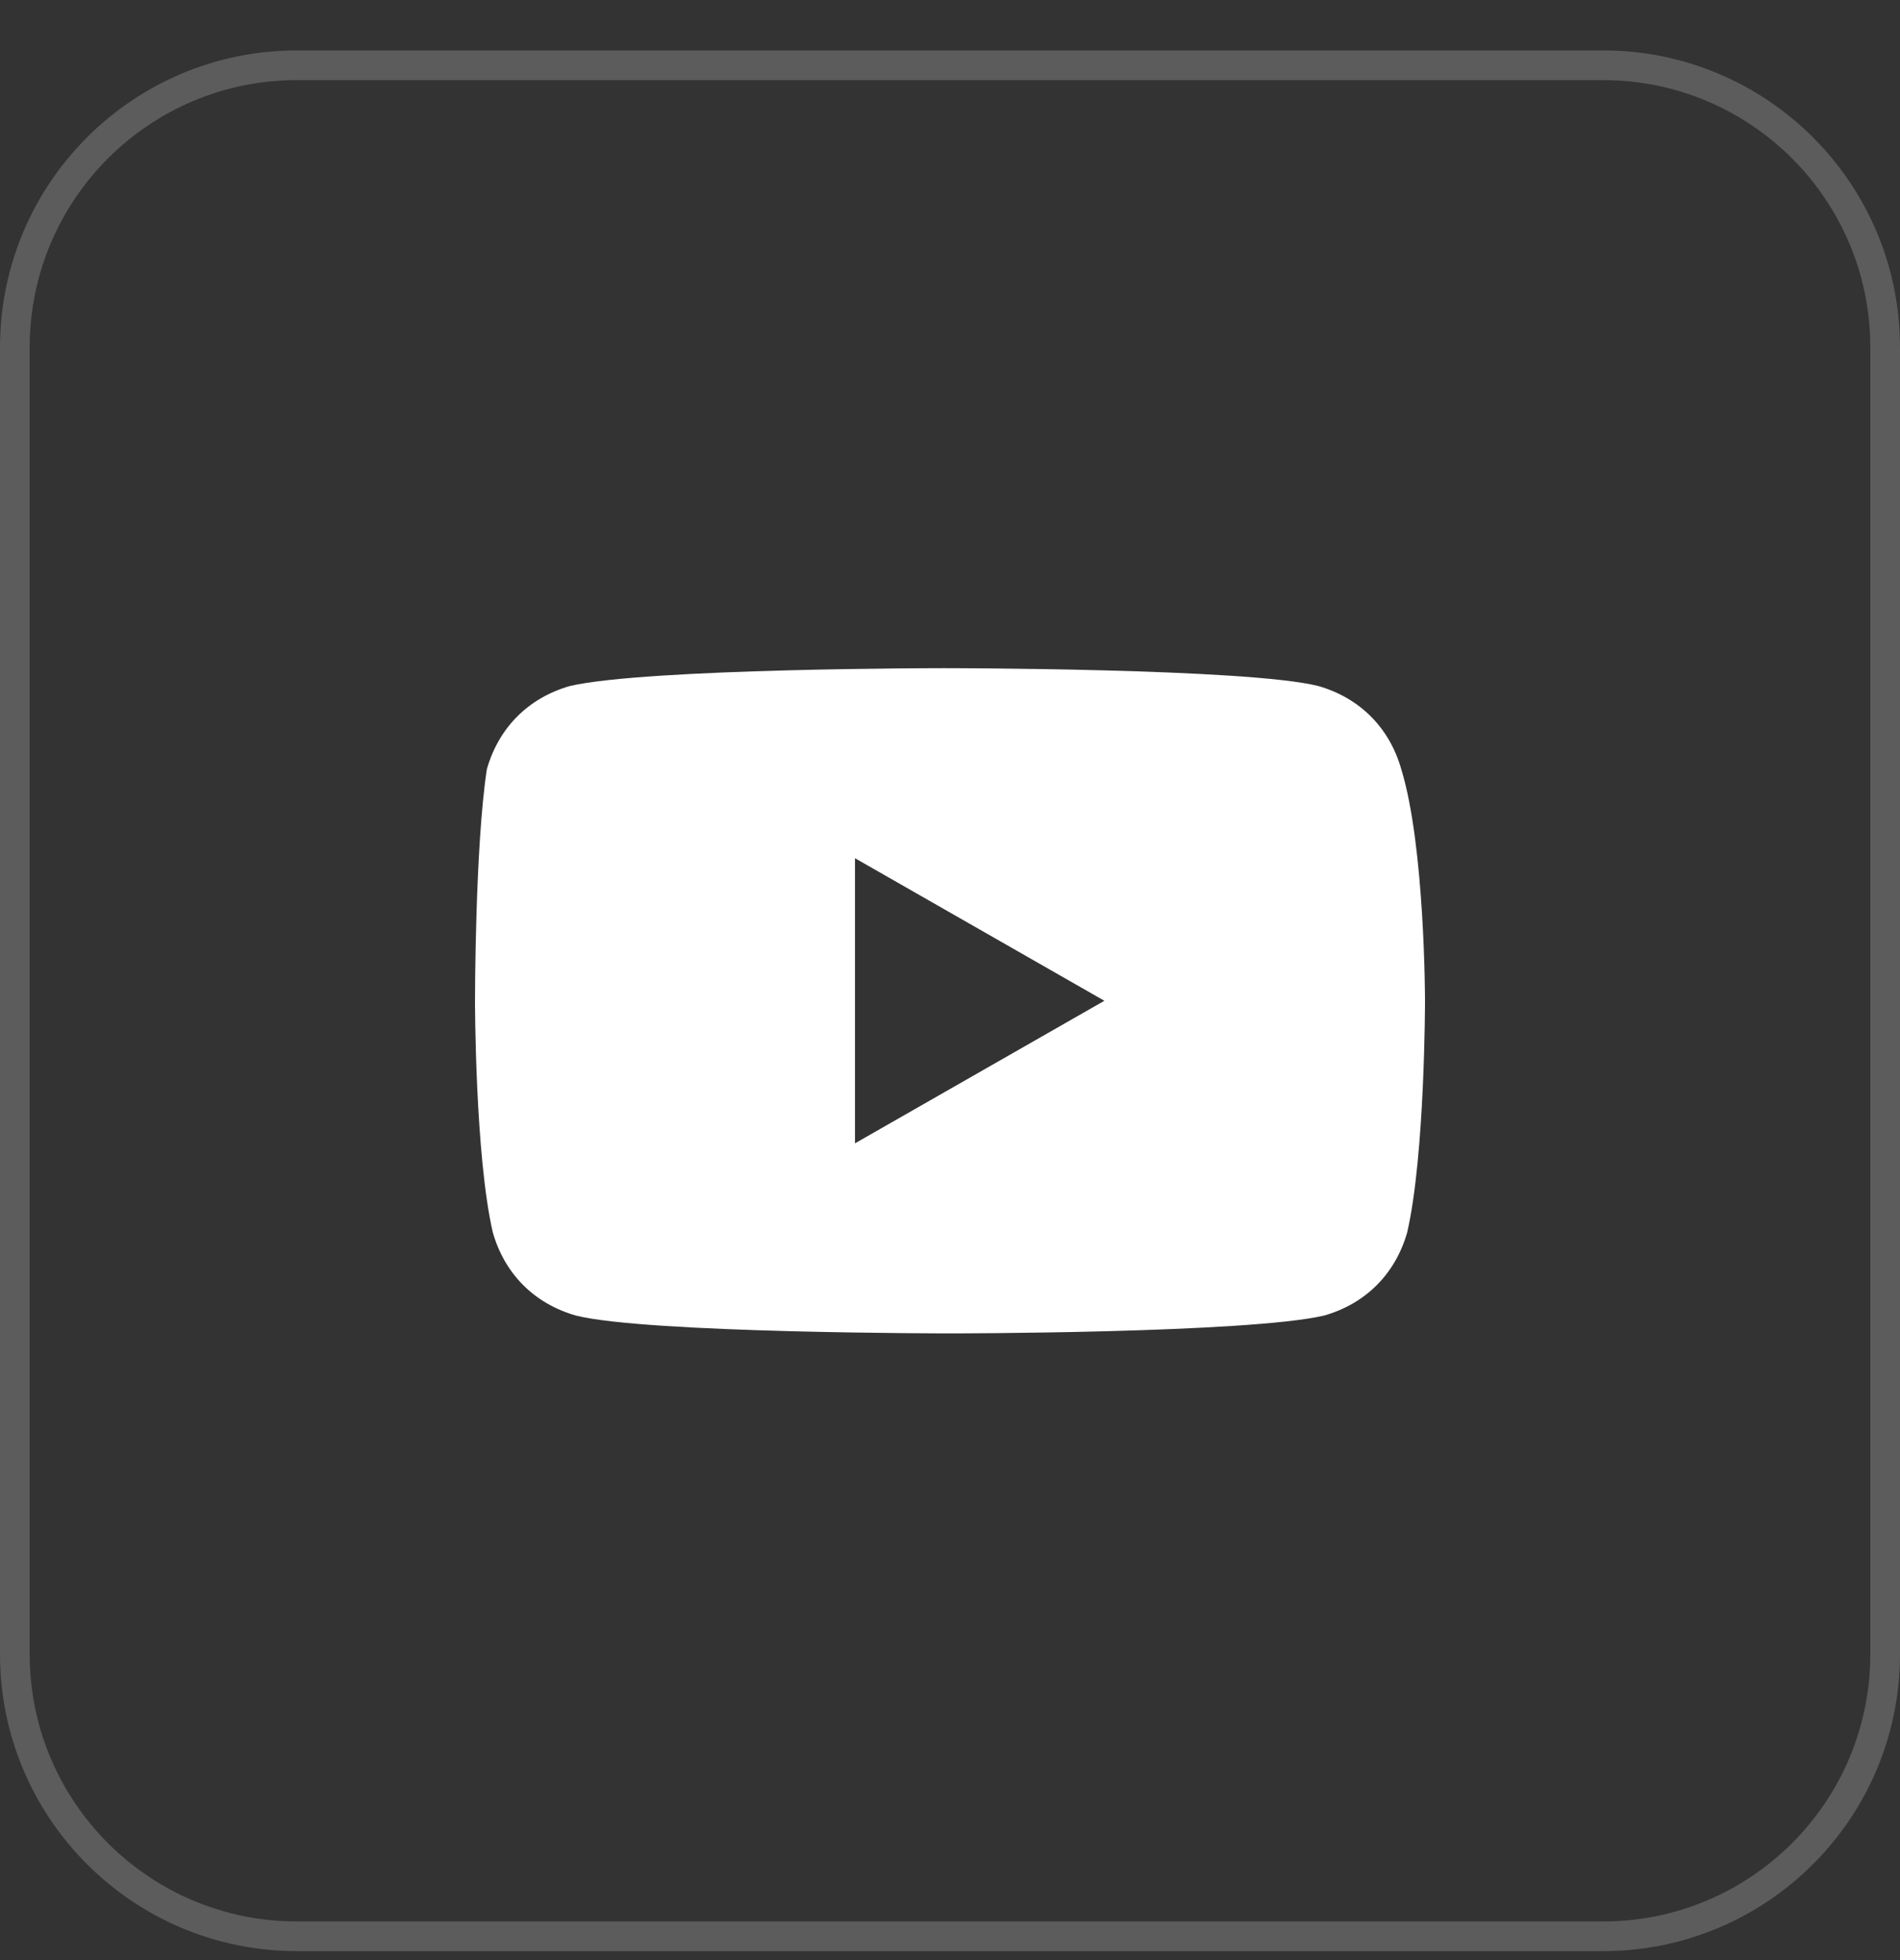
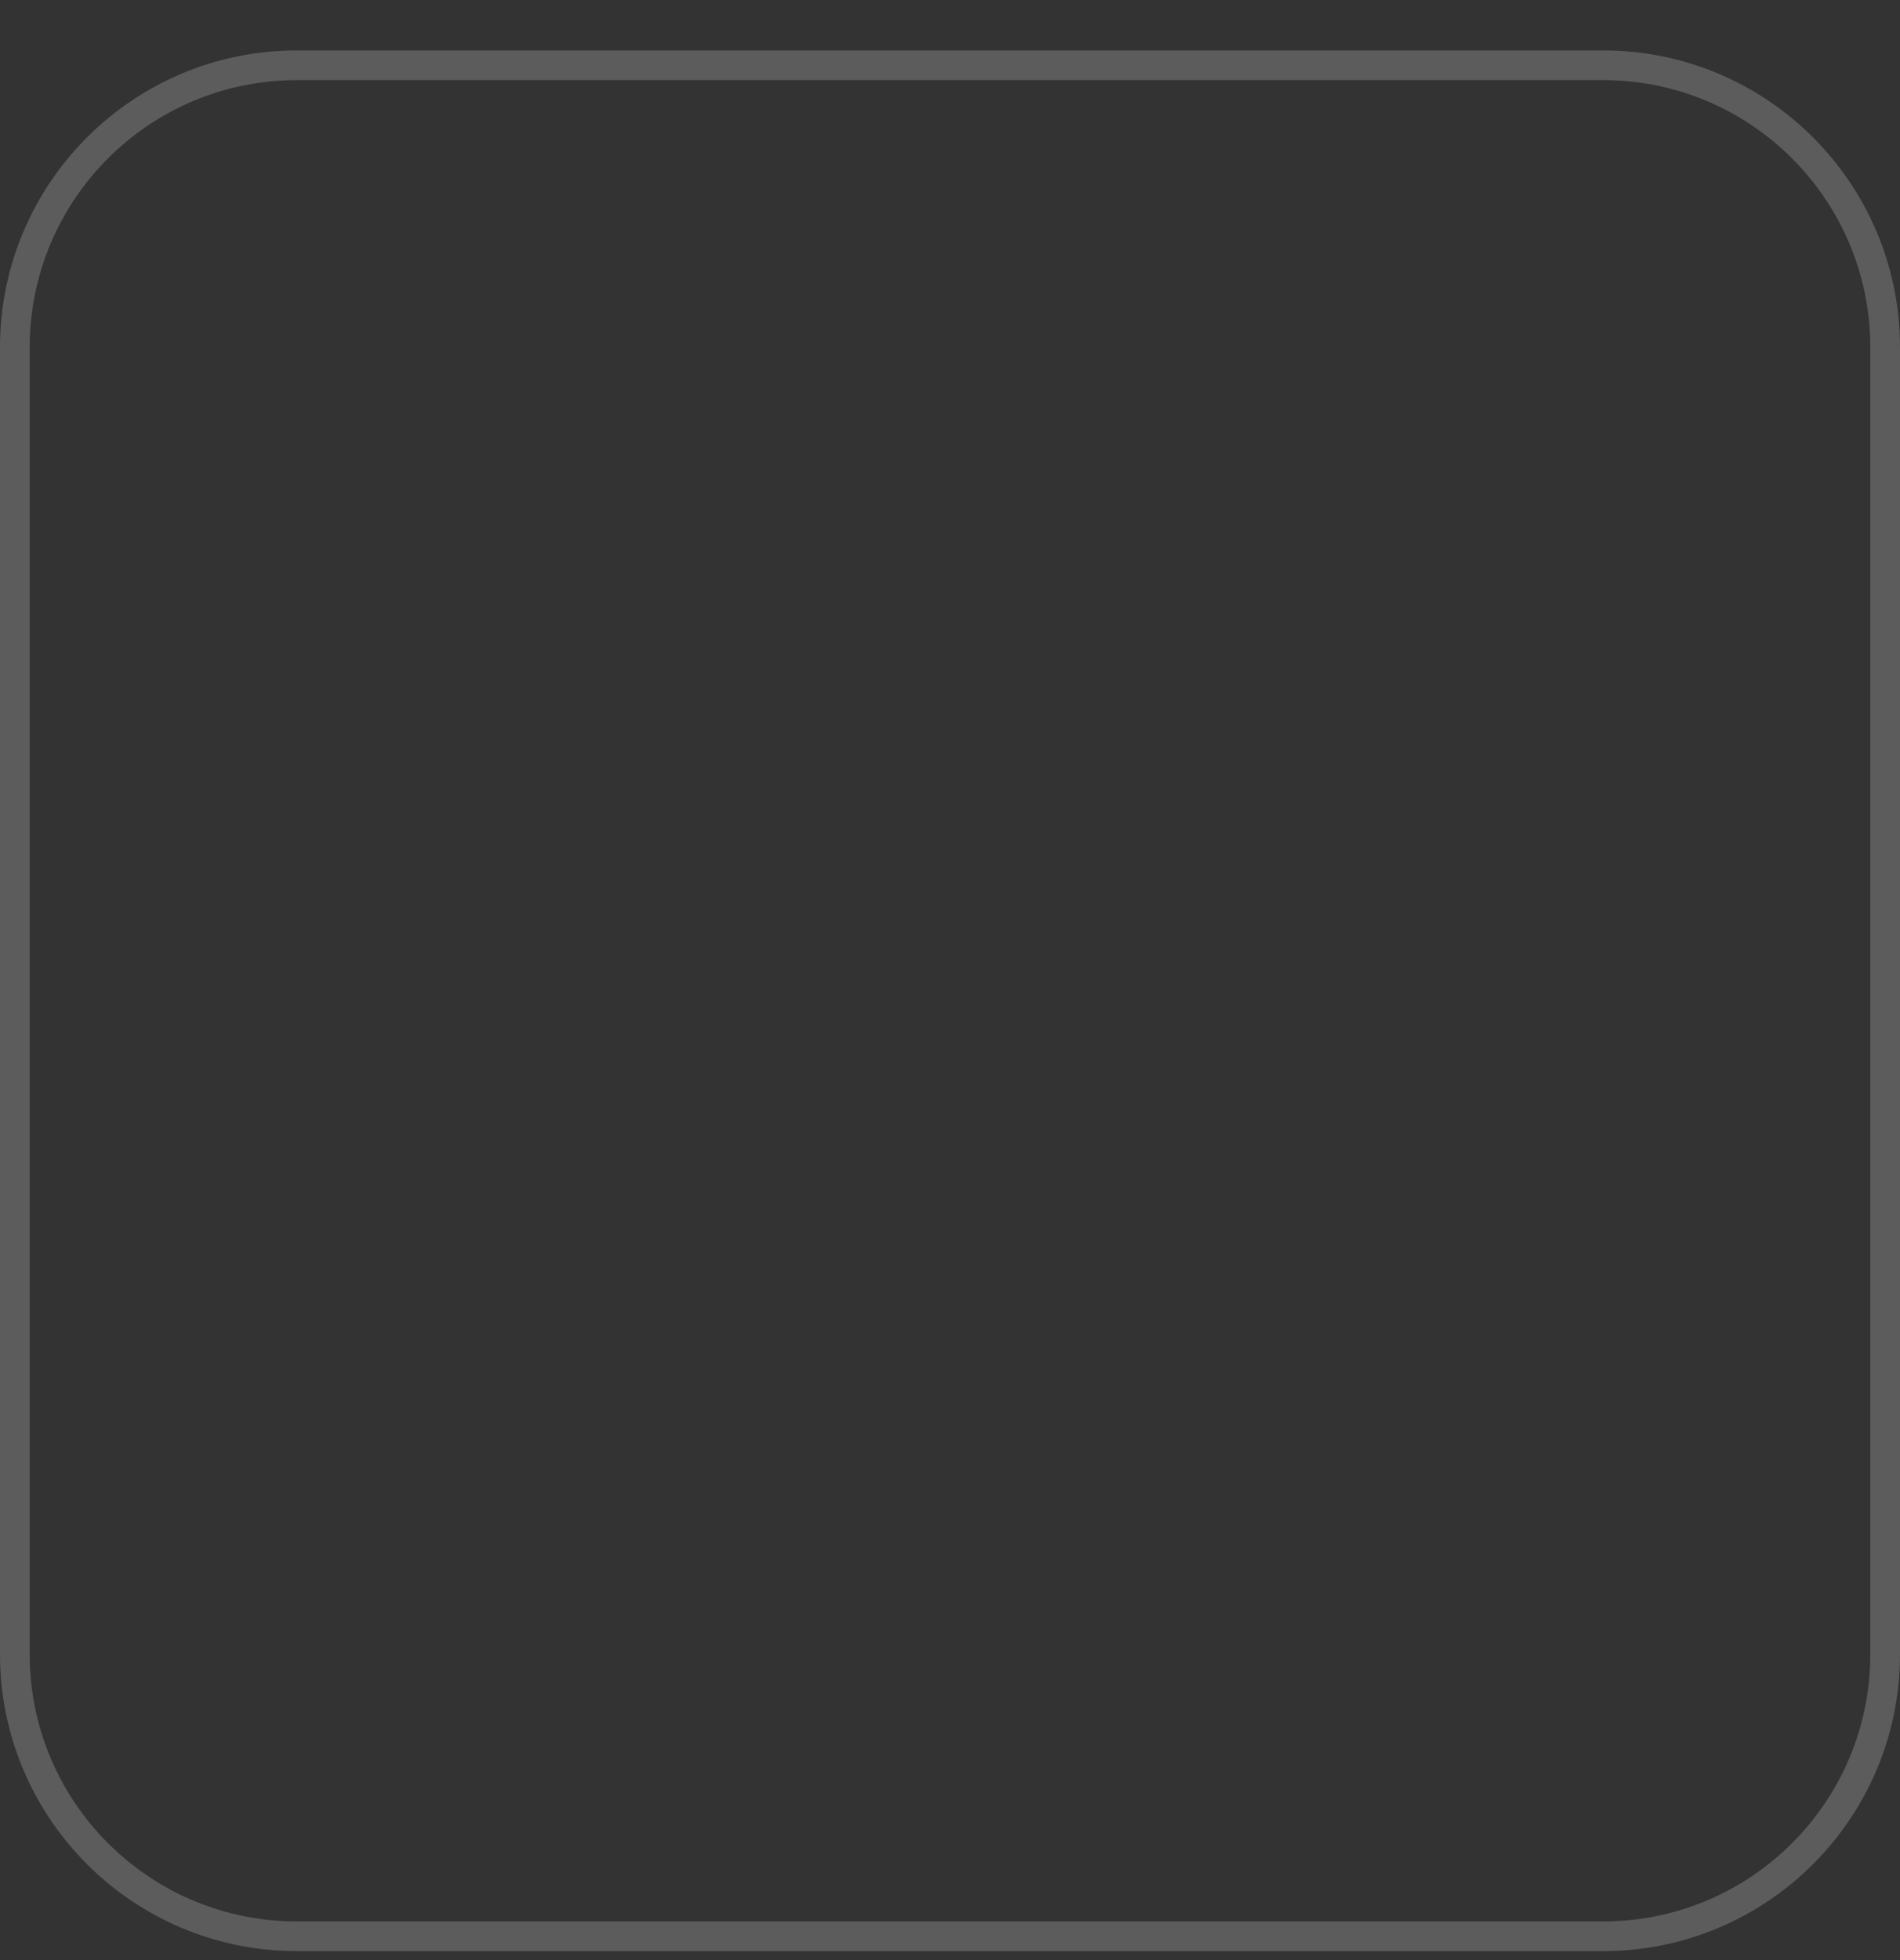
<svg xmlns="http://www.w3.org/2000/svg" width="32" height="33" viewBox="0 0 32 33" fill="none">
  <rect x="0" y="0" width="32" height="33" fill="#333333" stroke="none" />
  <path d="M5 1.099H27C29.623 1.099 31.75 3.226 31.75 5.849V27.849C31.75 30.473 29.623 32.599 27 32.599H5C2.377 32.599 0.25 30.473 0.25 27.849V5.849C0.25 3.226 2.377 1.099 5 1.099Z" stroke="white" stroke-opacity="0.2" stroke-width="0.5" />
-   <path d="M23.6 12.949C23.4 12.249 22.9 11.749 22.2 11.549C21 11.249 15.9 11.249 15.9 11.249C15.9 11.249 10.9 11.249 9.6 11.549C8.9 11.749 8.4 12.249 8.2 12.949C8 14.249 8 16.849 8 16.849C8 16.849 8 19.449 8.3 20.749C8.5 21.449 9 21.949 9.7 22.149C10.9 22.449 16 22.449 16 22.449C16 22.449 21 22.449 22.3 22.149C23 21.949 23.5 21.449 23.7 20.749C24 19.449 24 16.849 24 16.849C24 16.849 24 14.249 23.6 12.949ZM14.4 19.249V14.449L18.6 16.849L14.4 19.249Z" fill="white" />
</svg>